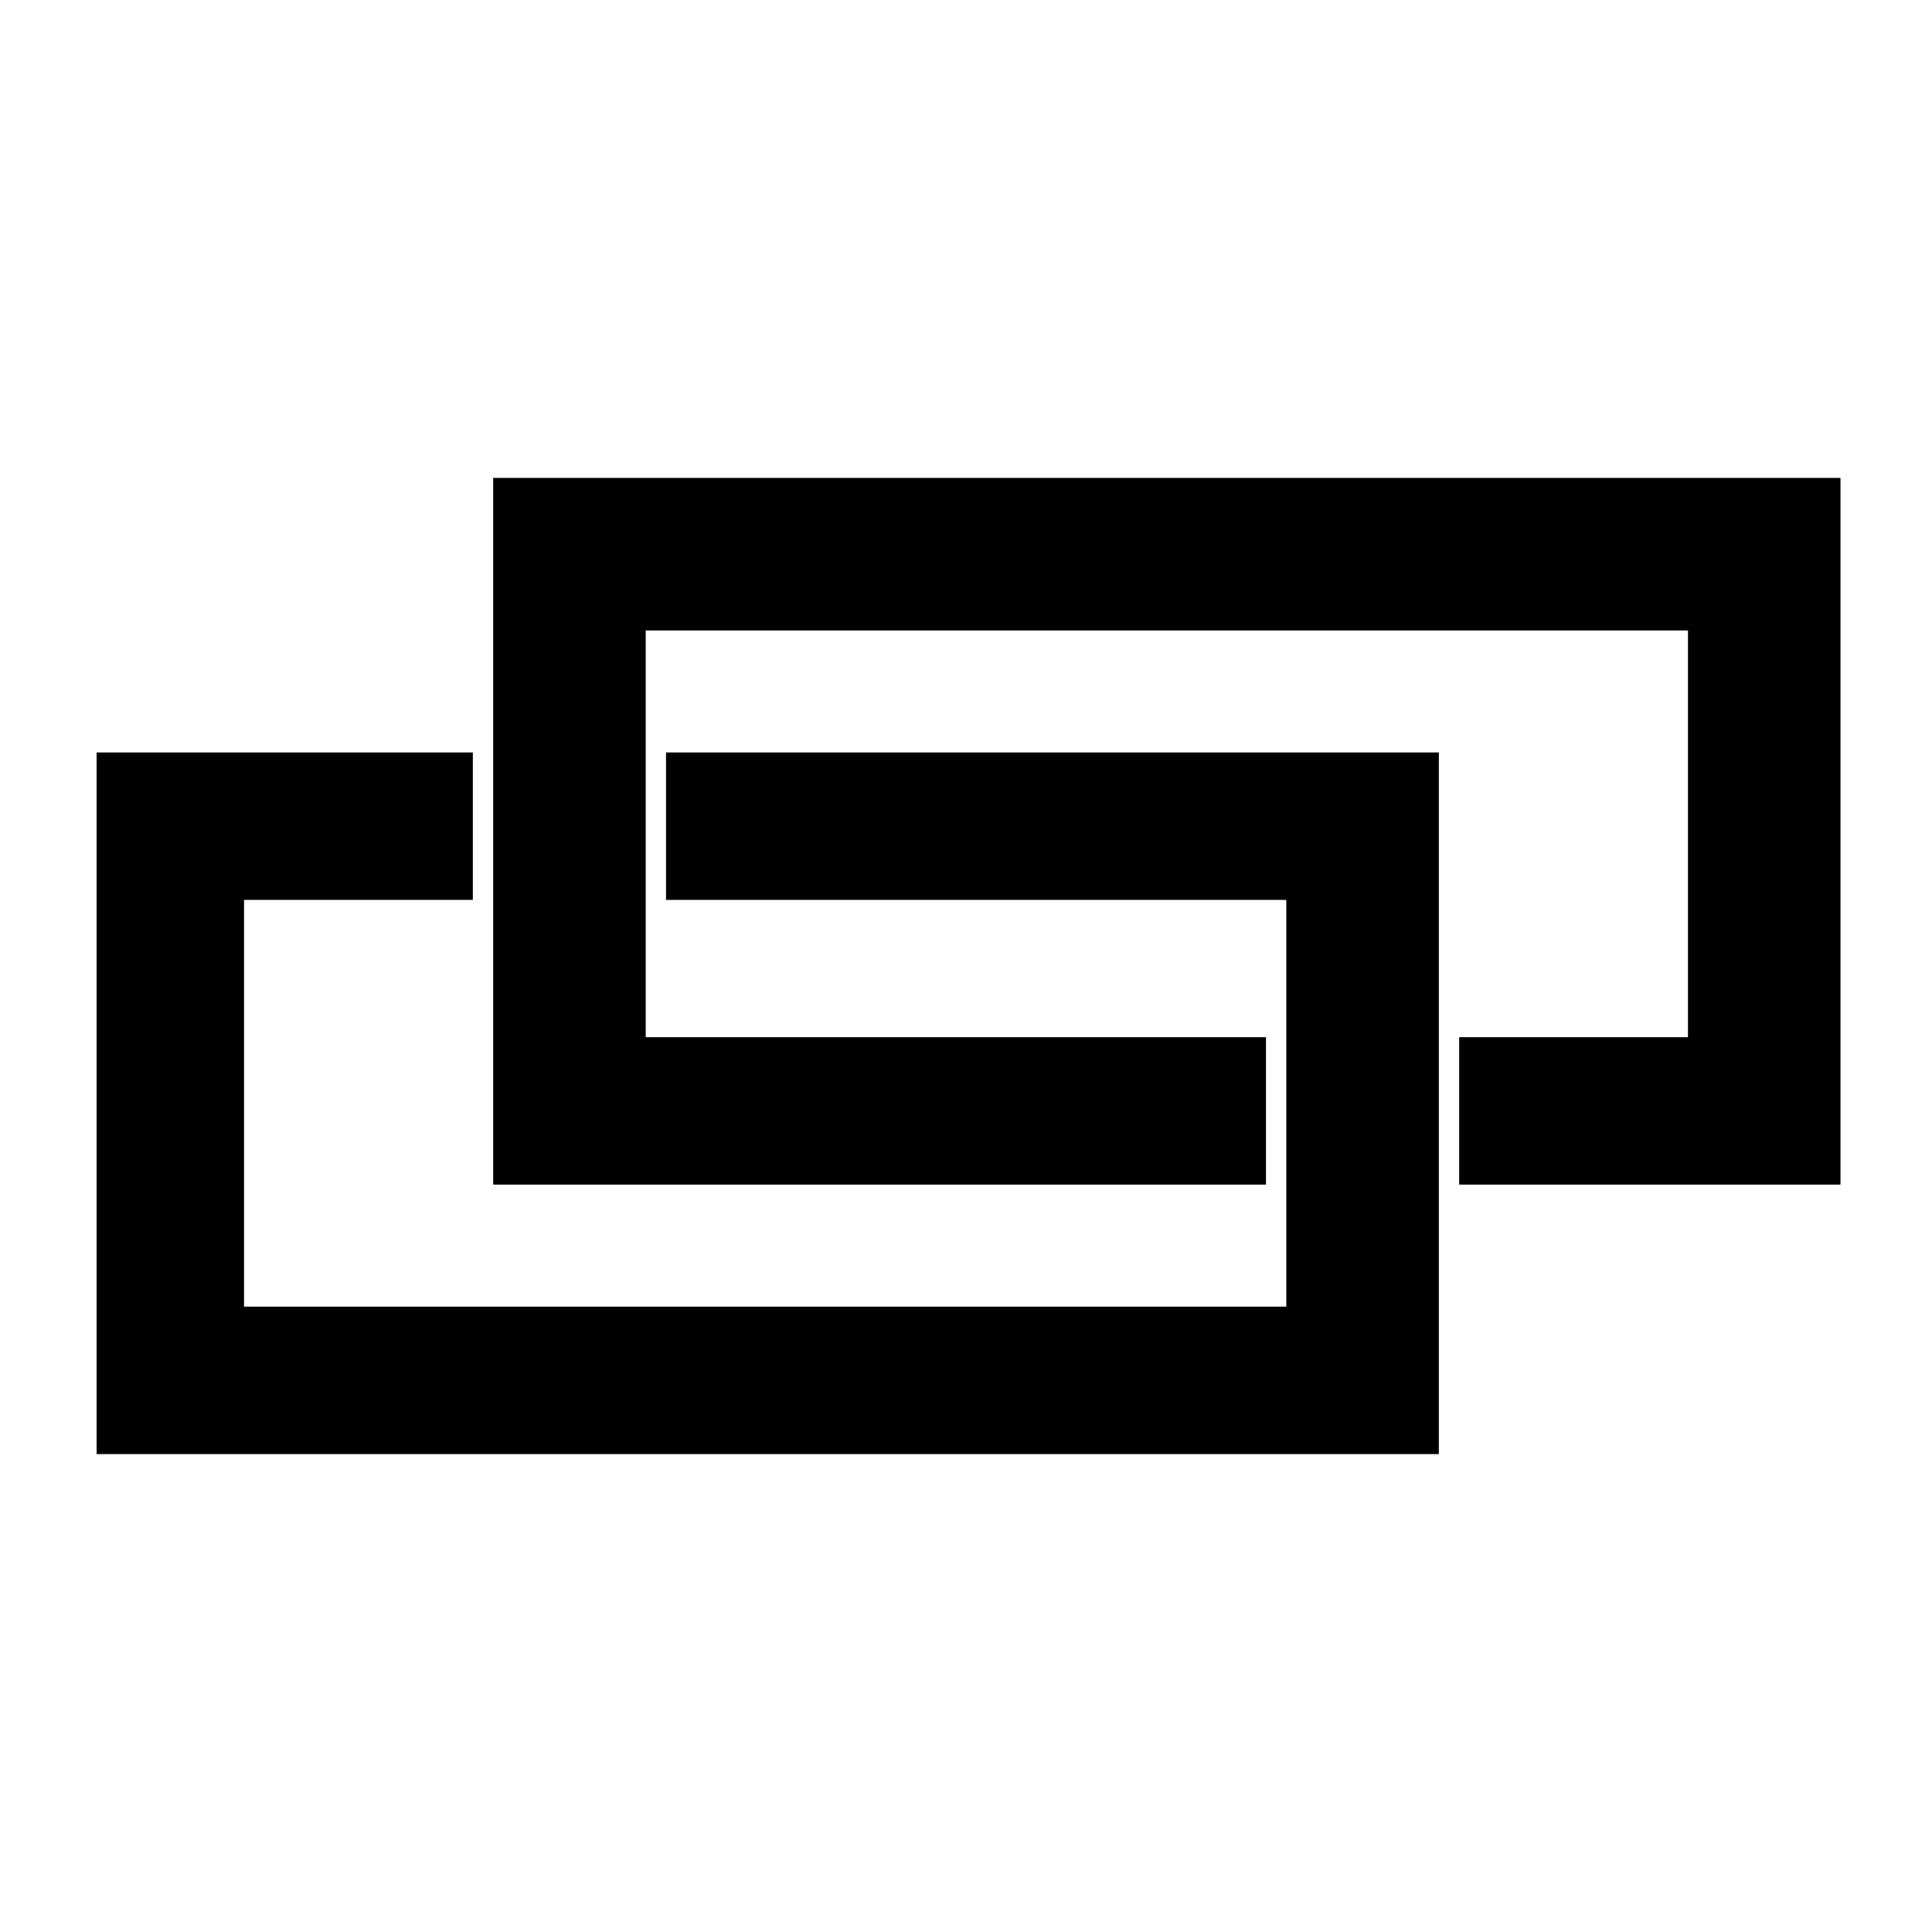
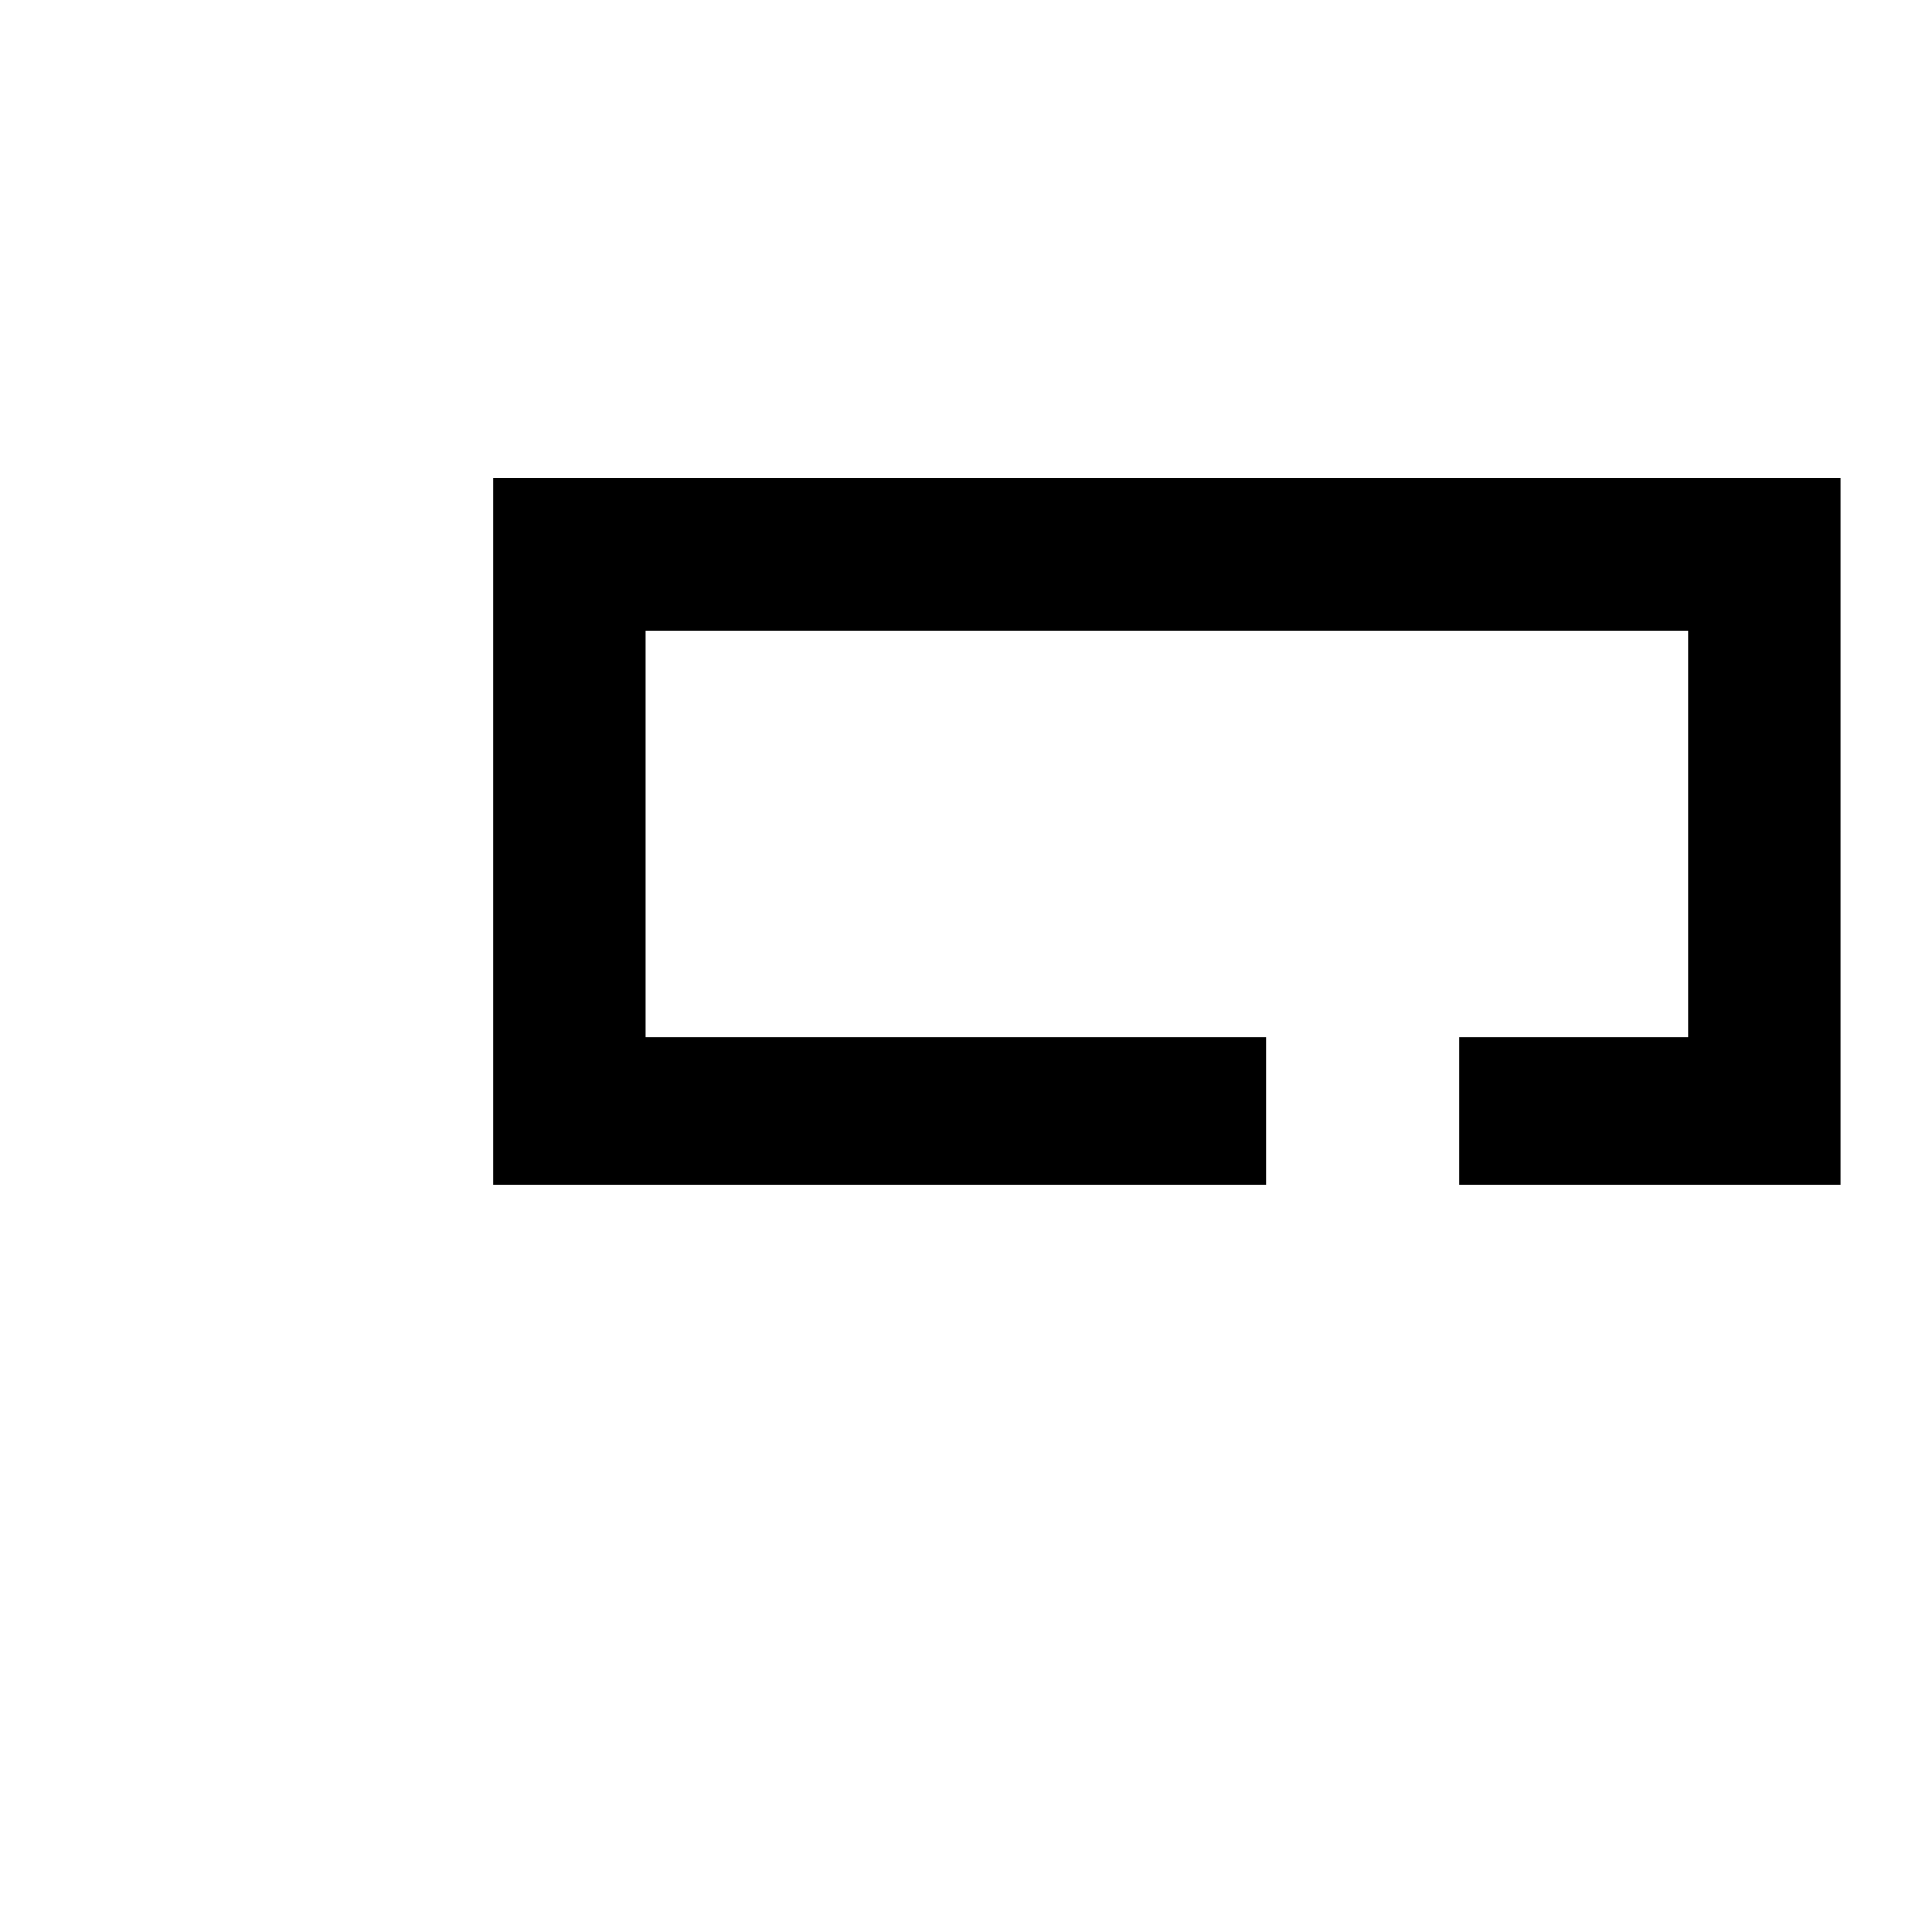
<svg xmlns="http://www.w3.org/2000/svg" version="1" width="506.667" height="506.667" viewBox="0 0 380 380">
  <path d="M97 163.5V233h152v-29H127v-80h205v80h-45v29h75V94H97v69.5z" />
-   <path d="M19 217v69h264V148H131v29h122v80H48v-80h45v-29H19v69z" />
</svg>